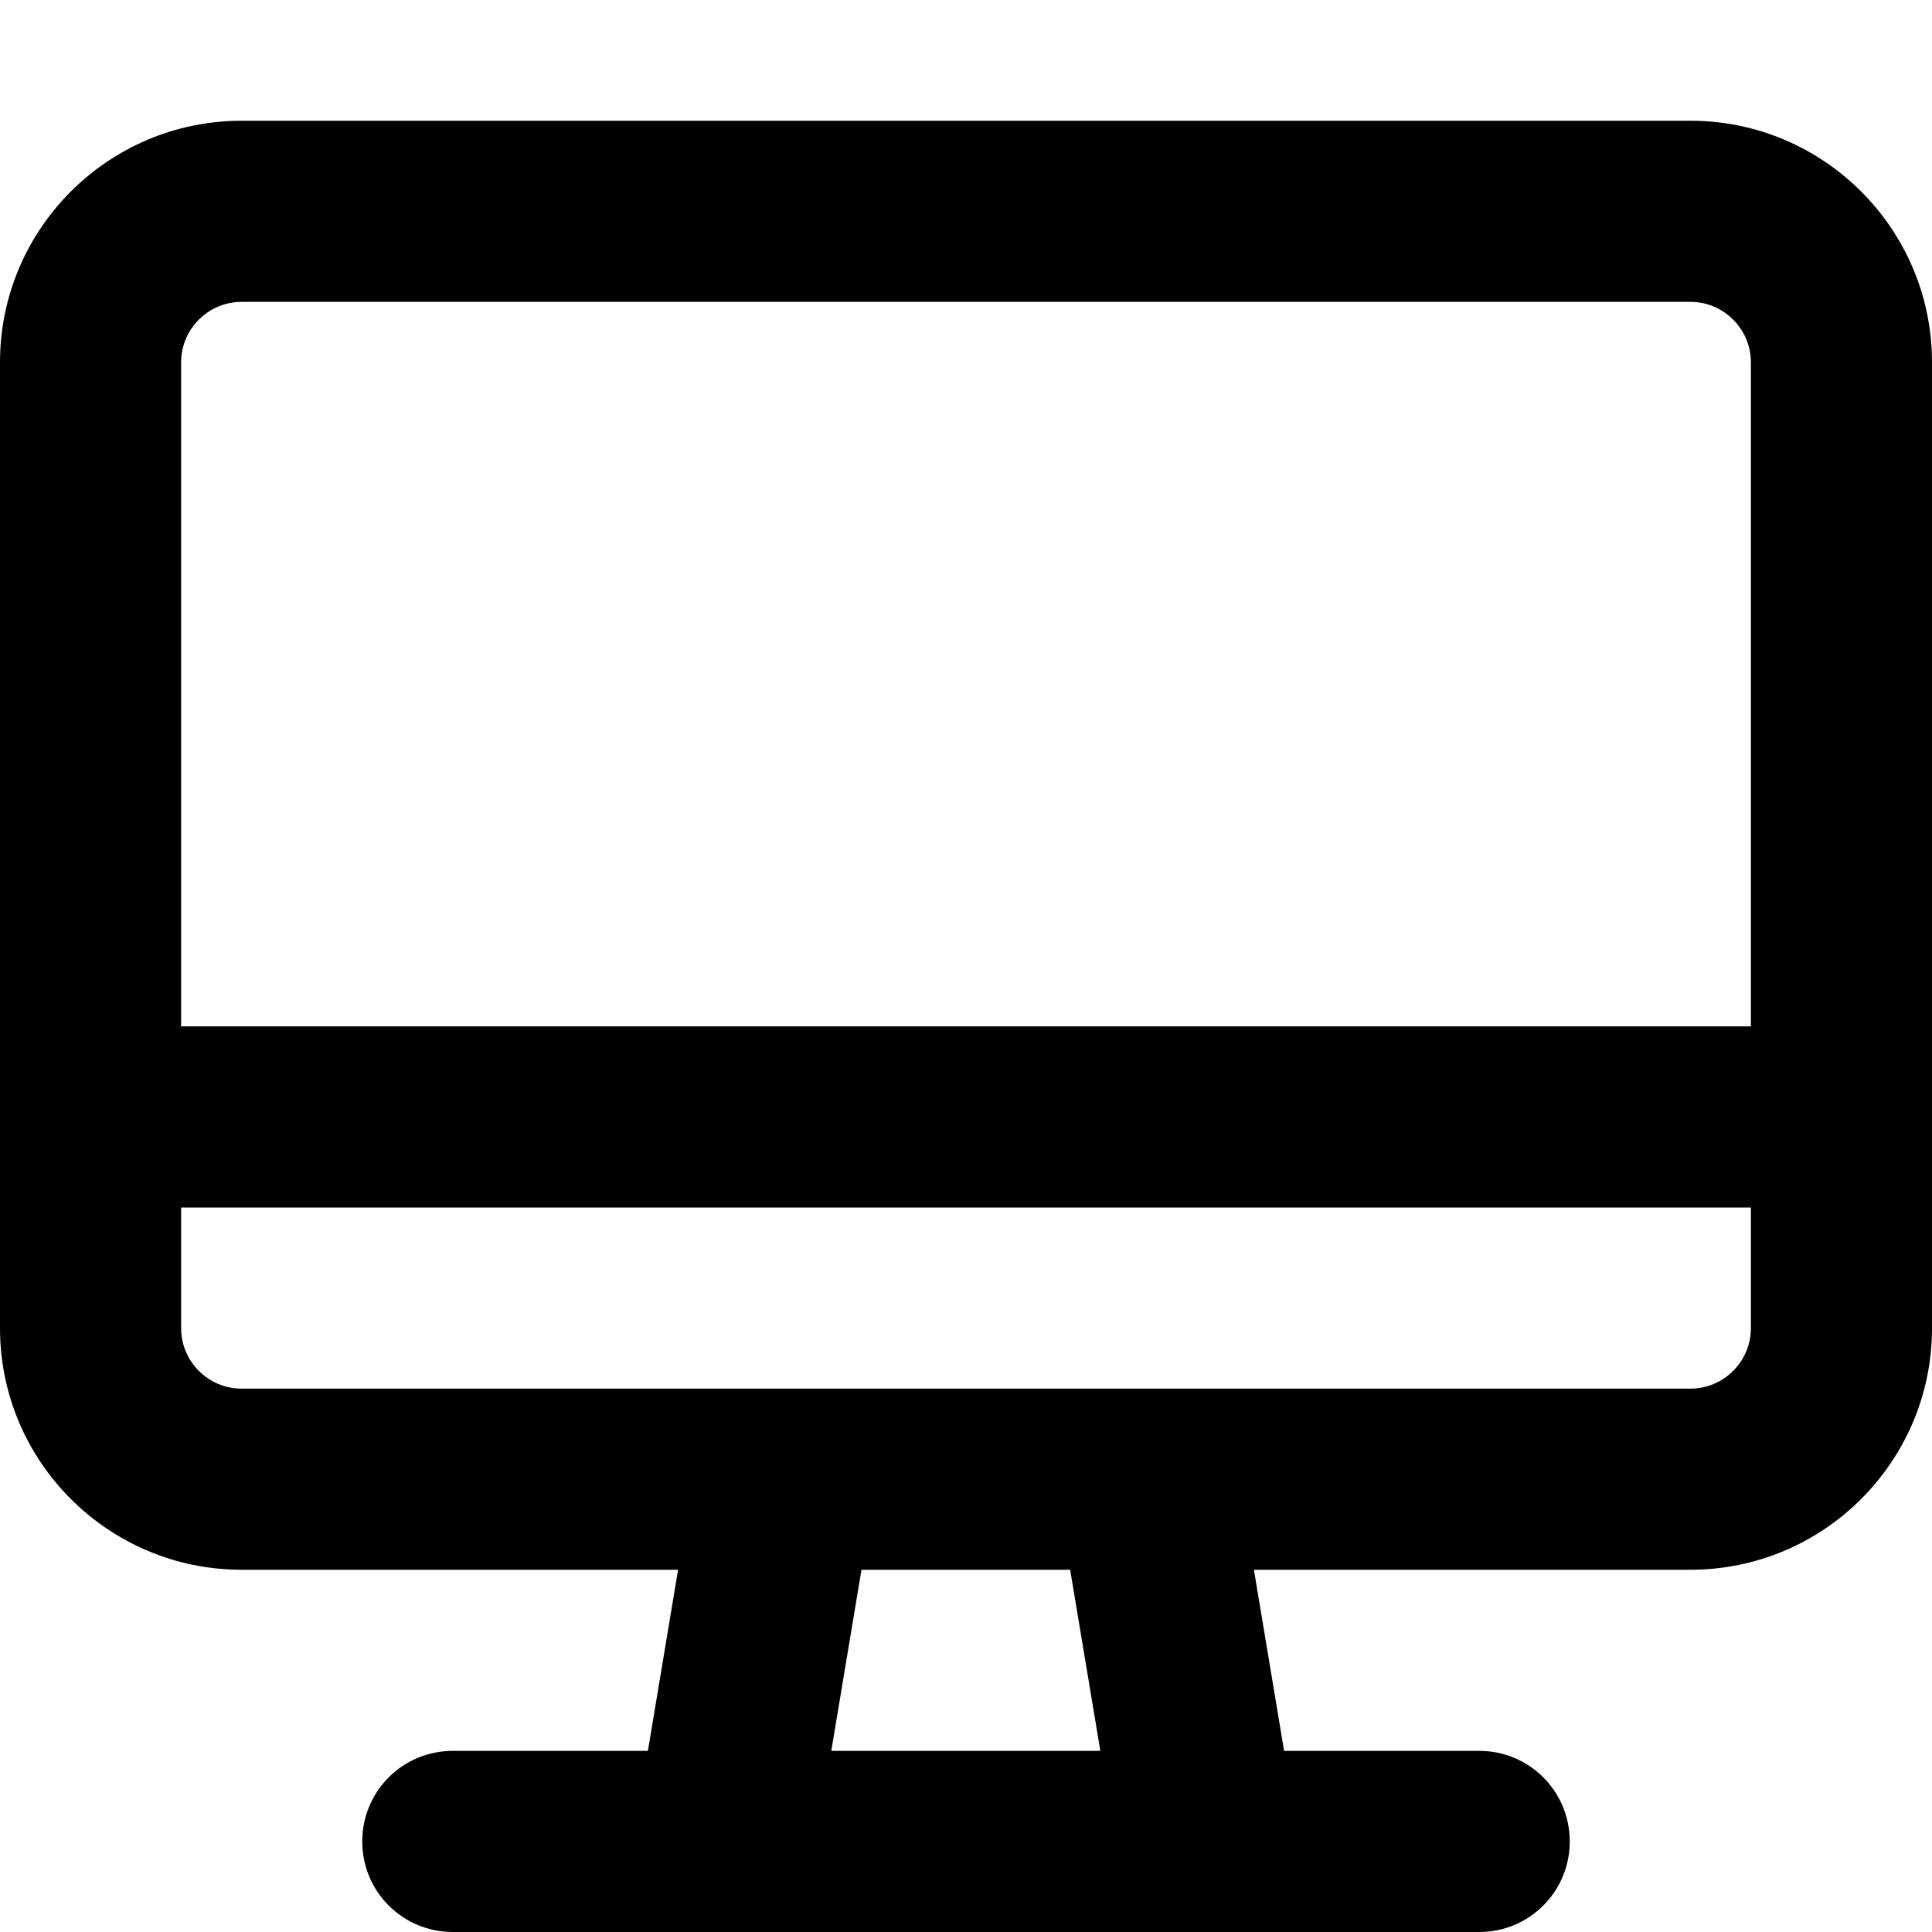
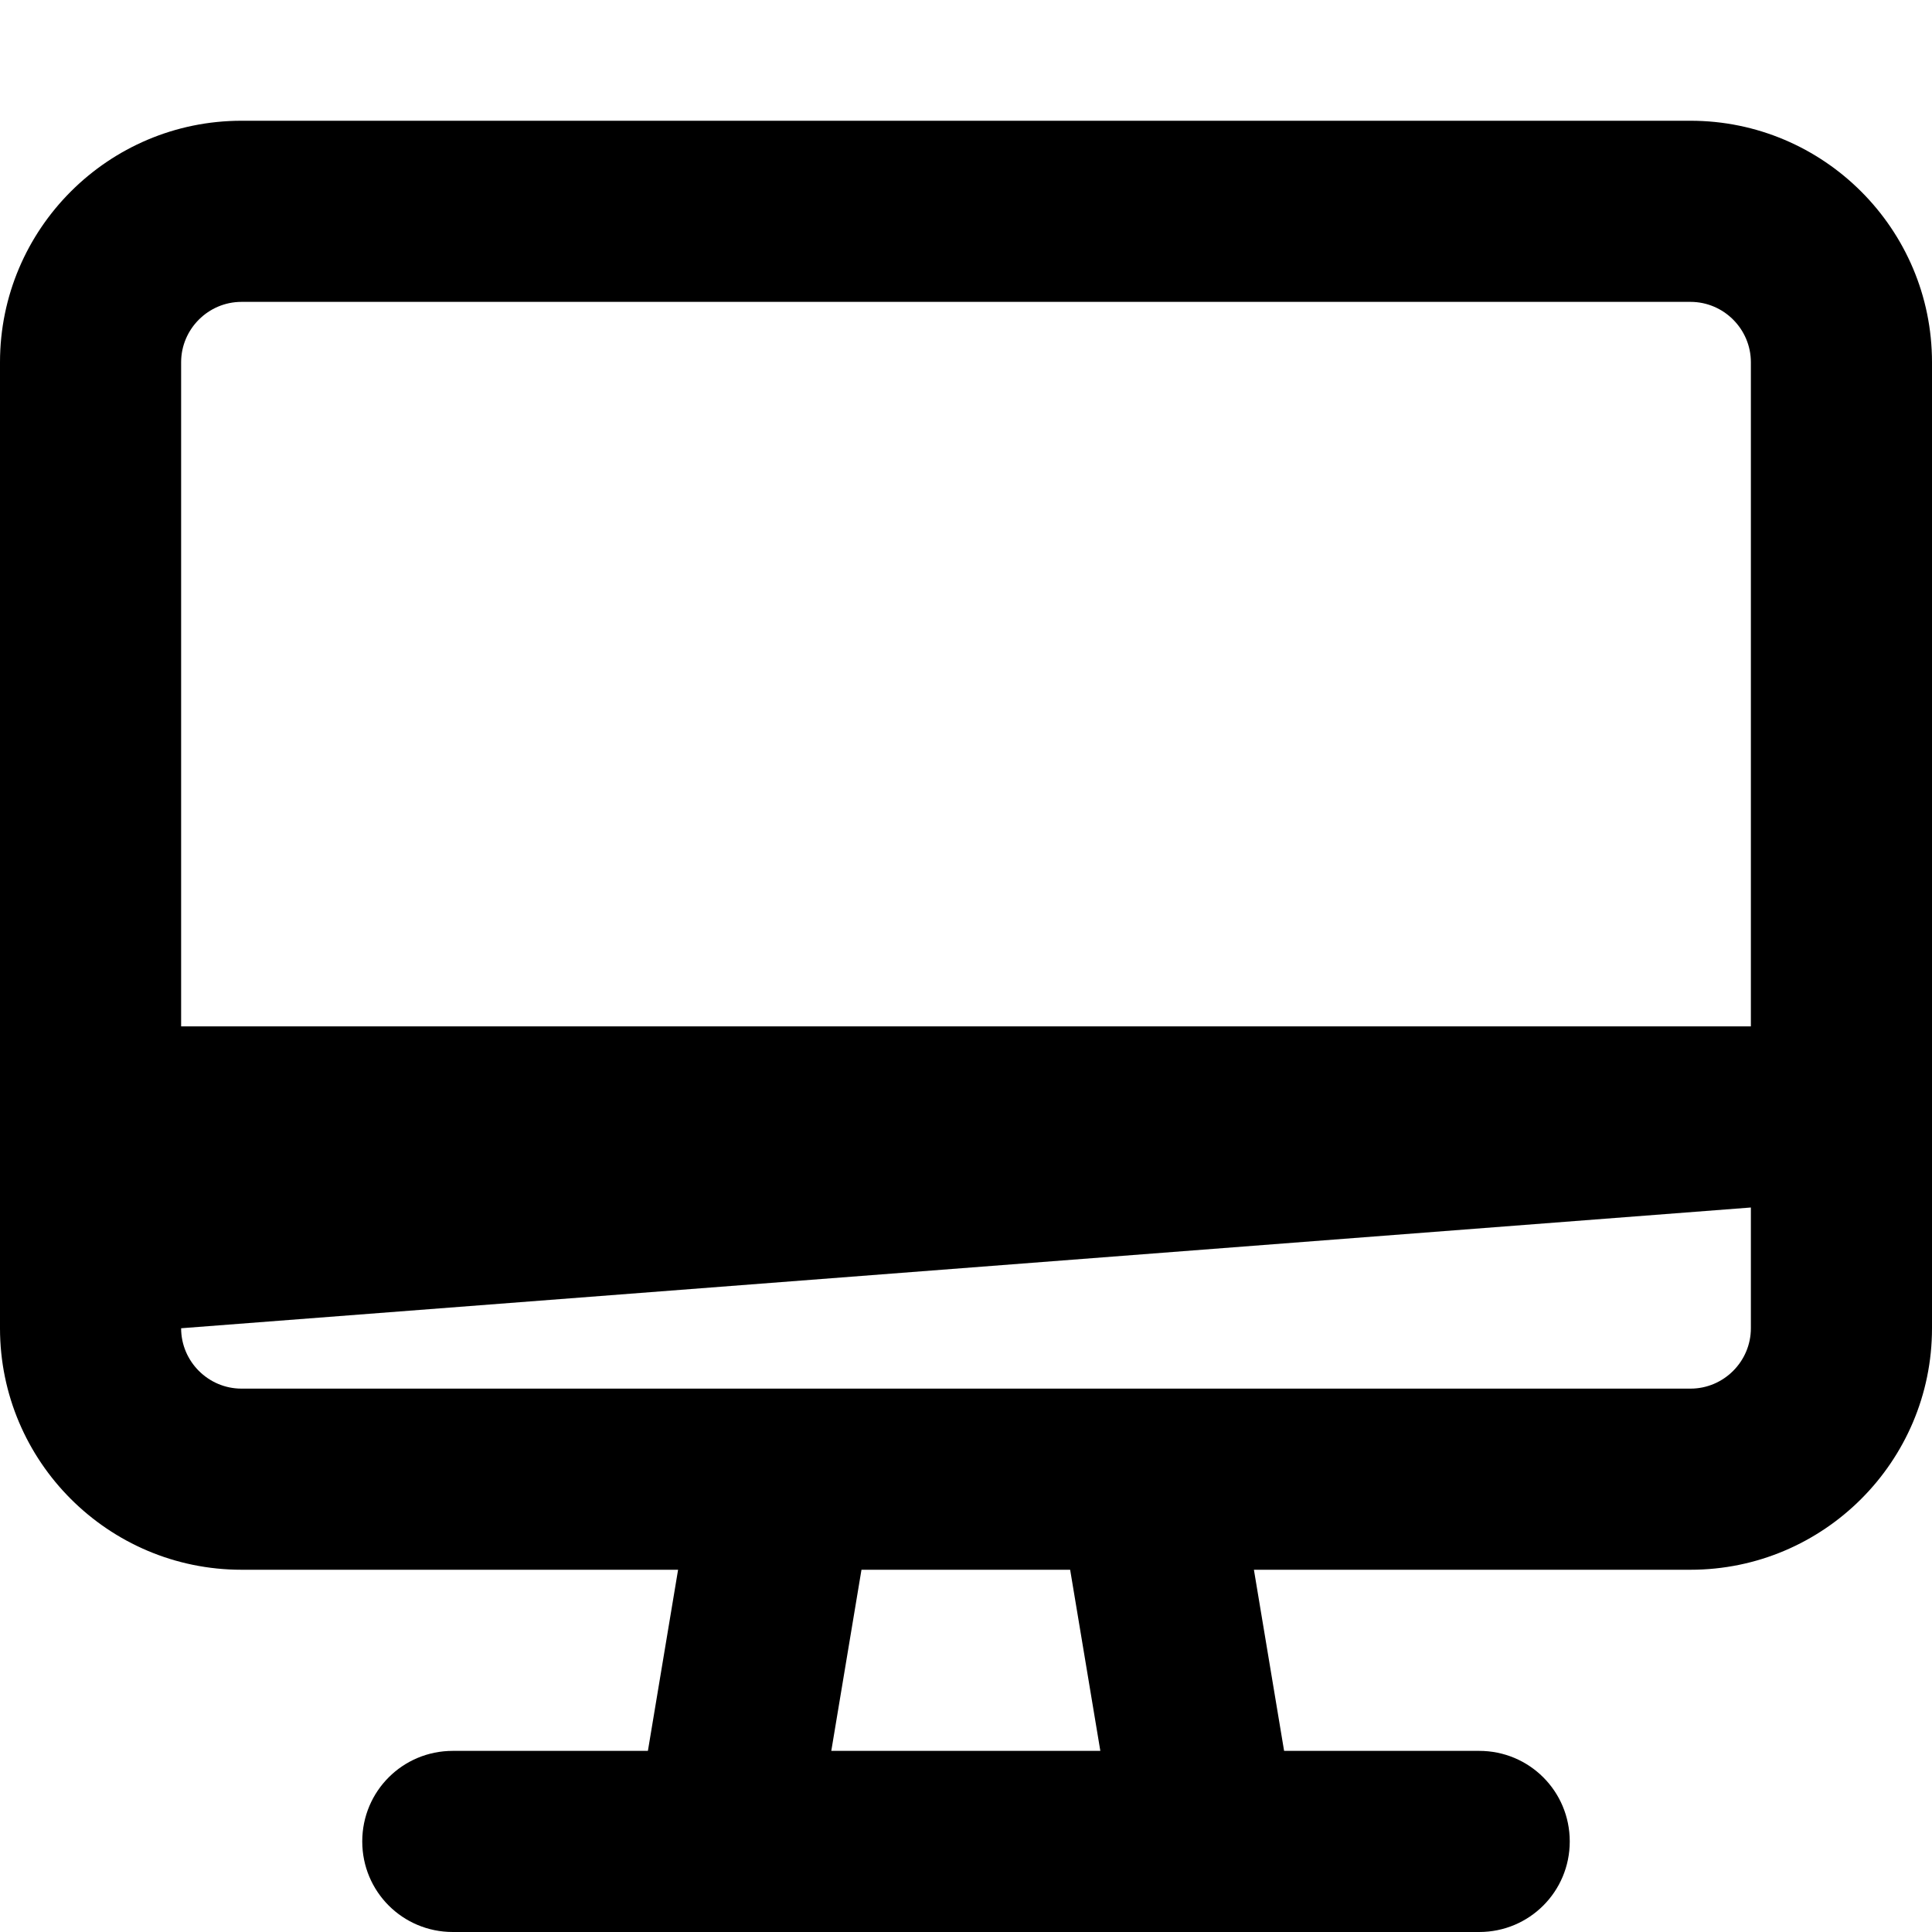
<svg xmlns="http://www.w3.org/2000/svg" viewBox="0 0 512 512">
-   <path fill="currentColor" d="M448 80c8.8 0 16 7.2 16 16l0 176-416 0 0-176c0-8.8 7.2-16 16-16l384 0zm16 240l0 32c0 8.8-7.2 16-16 16L64 368c-8.8 0-16-7.2-16-16l0-32 416 0zM64 32C28.7 32 0 60.7 0 96L0 352c0 35.3 28.7 64 64 64l115.7 0-8 48-51.7 0c-13.3 0-24 10.7-24 24s10.7 24 24 24l272 0c13.3 0 24-10.7 24-24s-10.7-24-24-24l-51.7 0-8-48 115.7 0c35.3 0 64-28.7 64-64l0-256c0-35.3-28.7-64-64-64L64 32zM220.3 464l8-48 55.3 0 8 48-71.3 0z" />
+   <path fill="currentColor" d="M448 80c8.8 0 16 7.2 16 16l0 176-416 0 0-176c0-8.8 7.2-16 16-16l384 0zm16 240l0 32c0 8.8-7.2 16-16 16L64 368c-8.8 0-16-7.2-16-16zM64 32C28.7 32 0 60.7 0 96L0 352c0 35.3 28.7 64 64 64l115.7 0-8 48-51.7 0c-13.3 0-24 10.7-24 24s10.7 24 24 24l272 0c13.3 0 24-10.7 24-24s-10.7-24-24-24l-51.7 0-8-48 115.7 0c35.3 0 64-28.7 64-64l0-256c0-35.3-28.7-64-64-64L64 32zM220.3 464l8-48 55.3 0 8 48-71.3 0z" />
</svg>